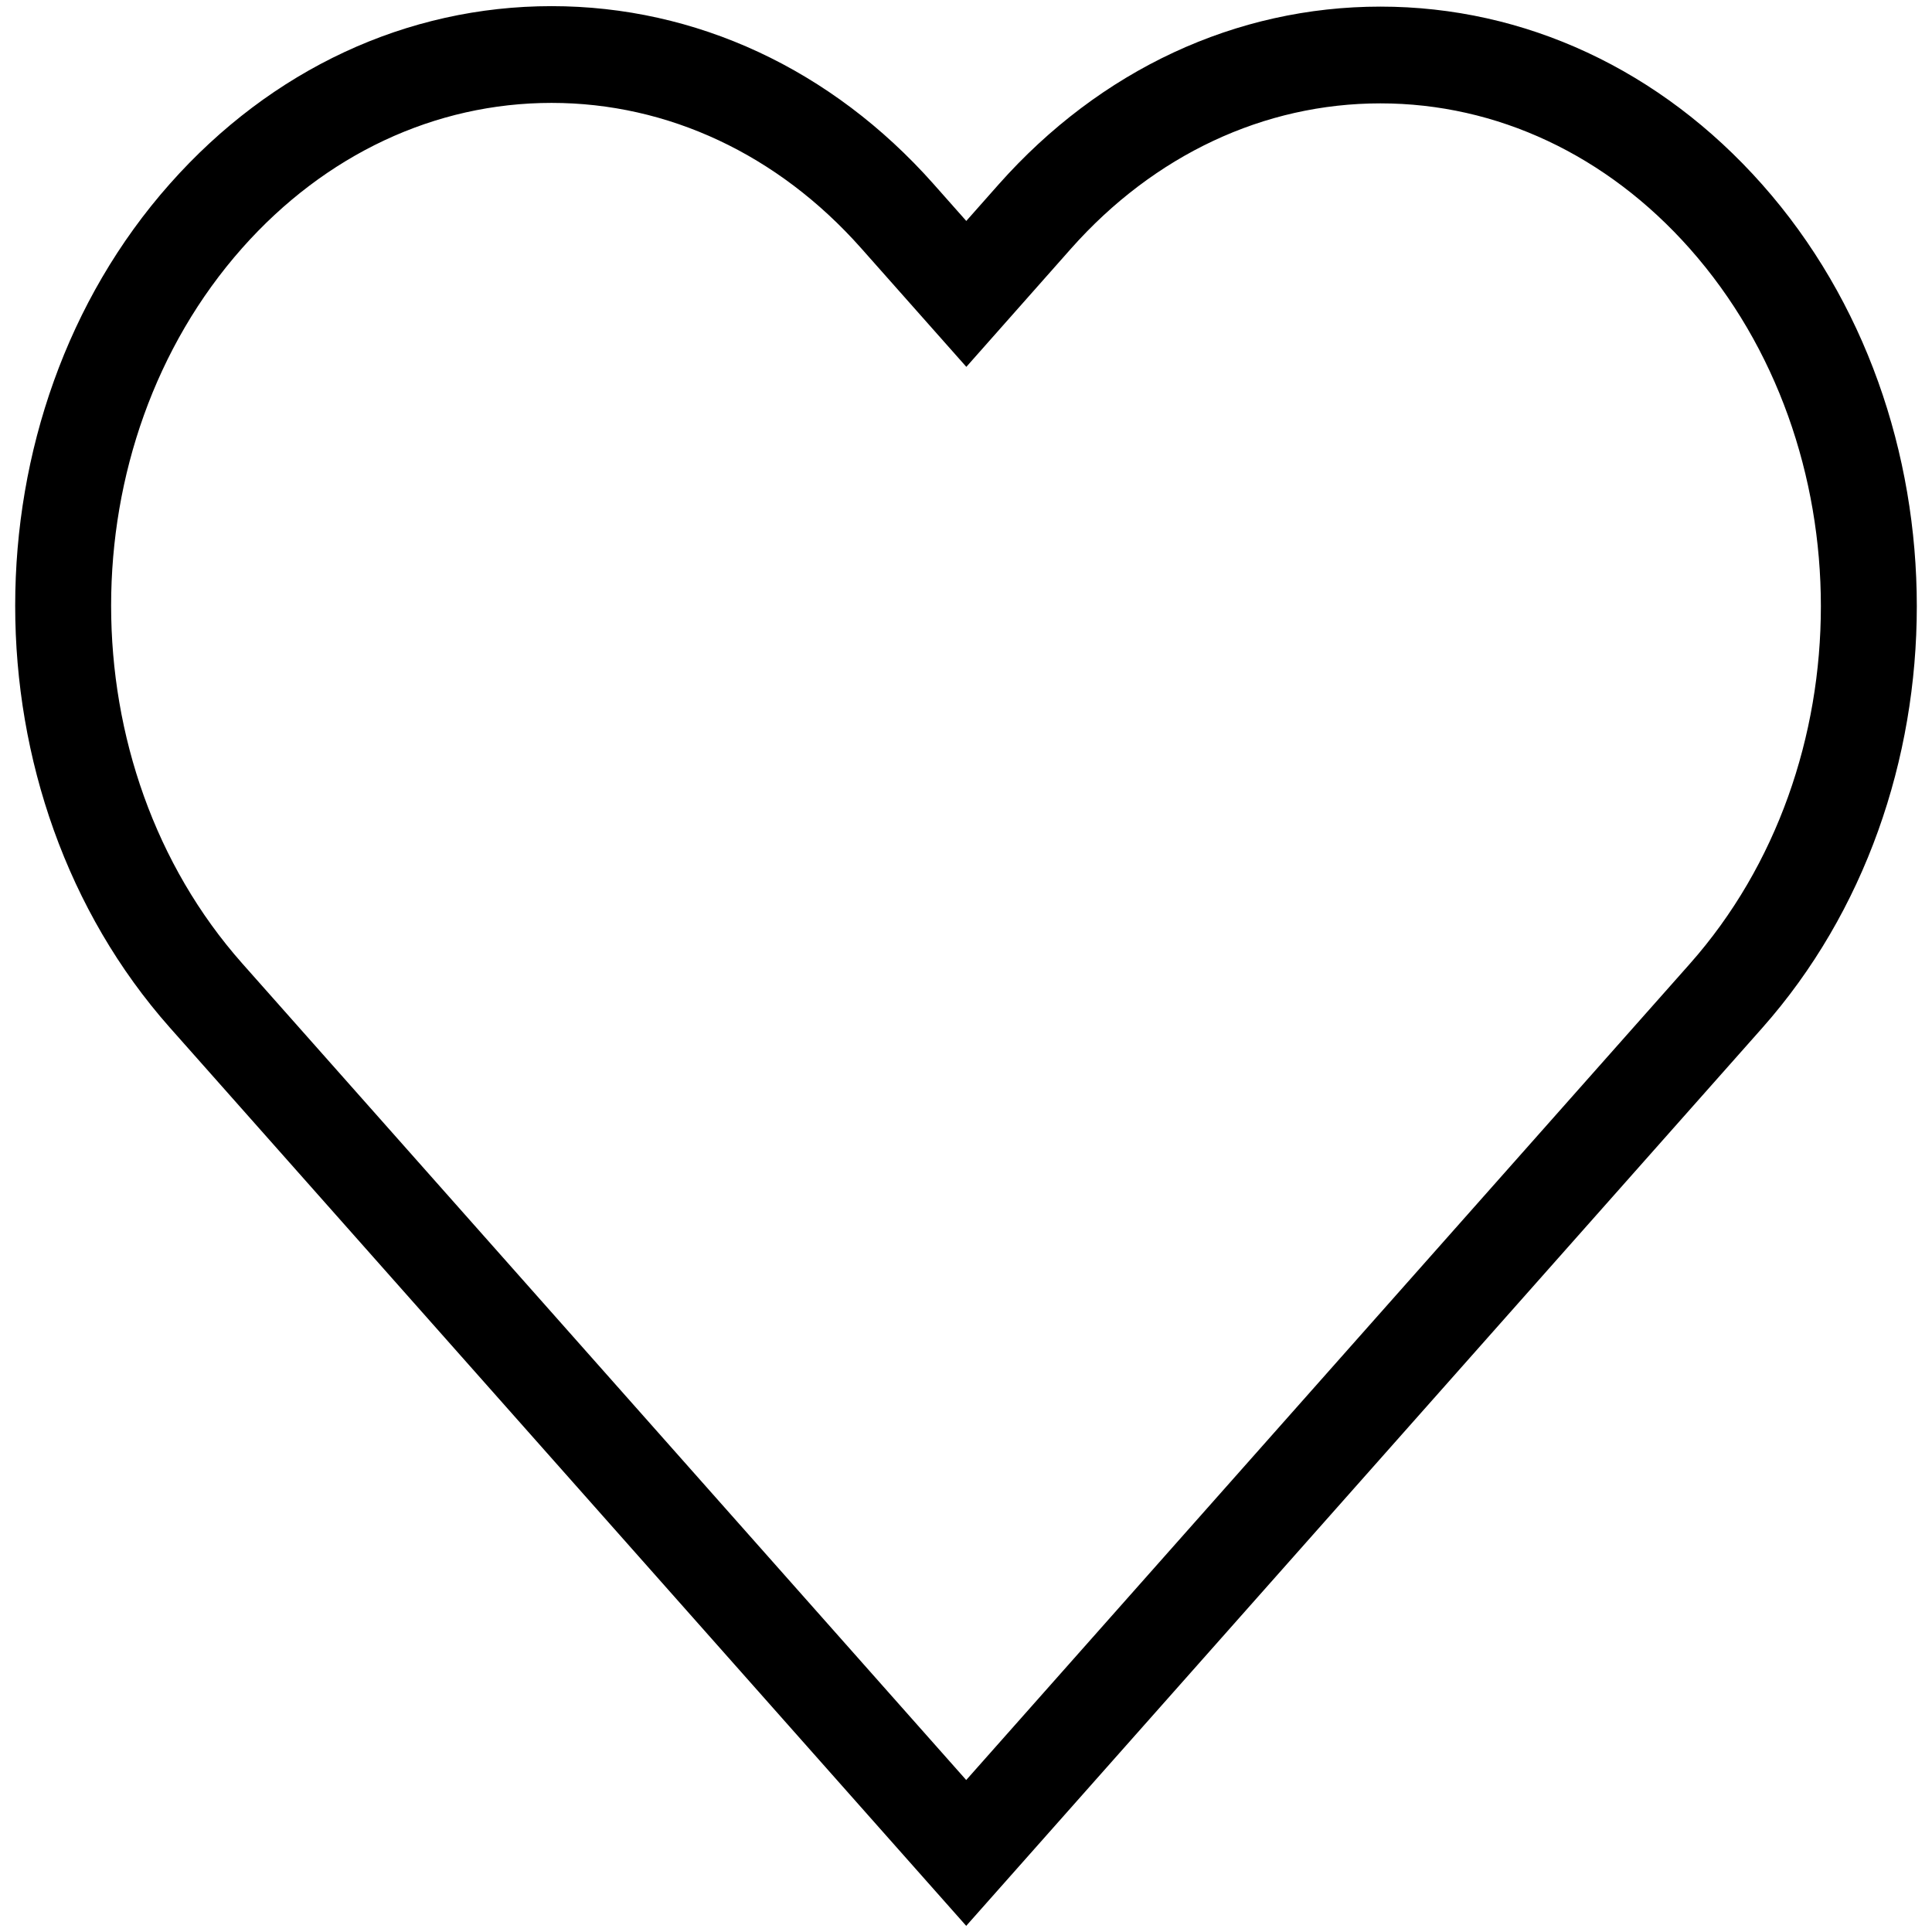
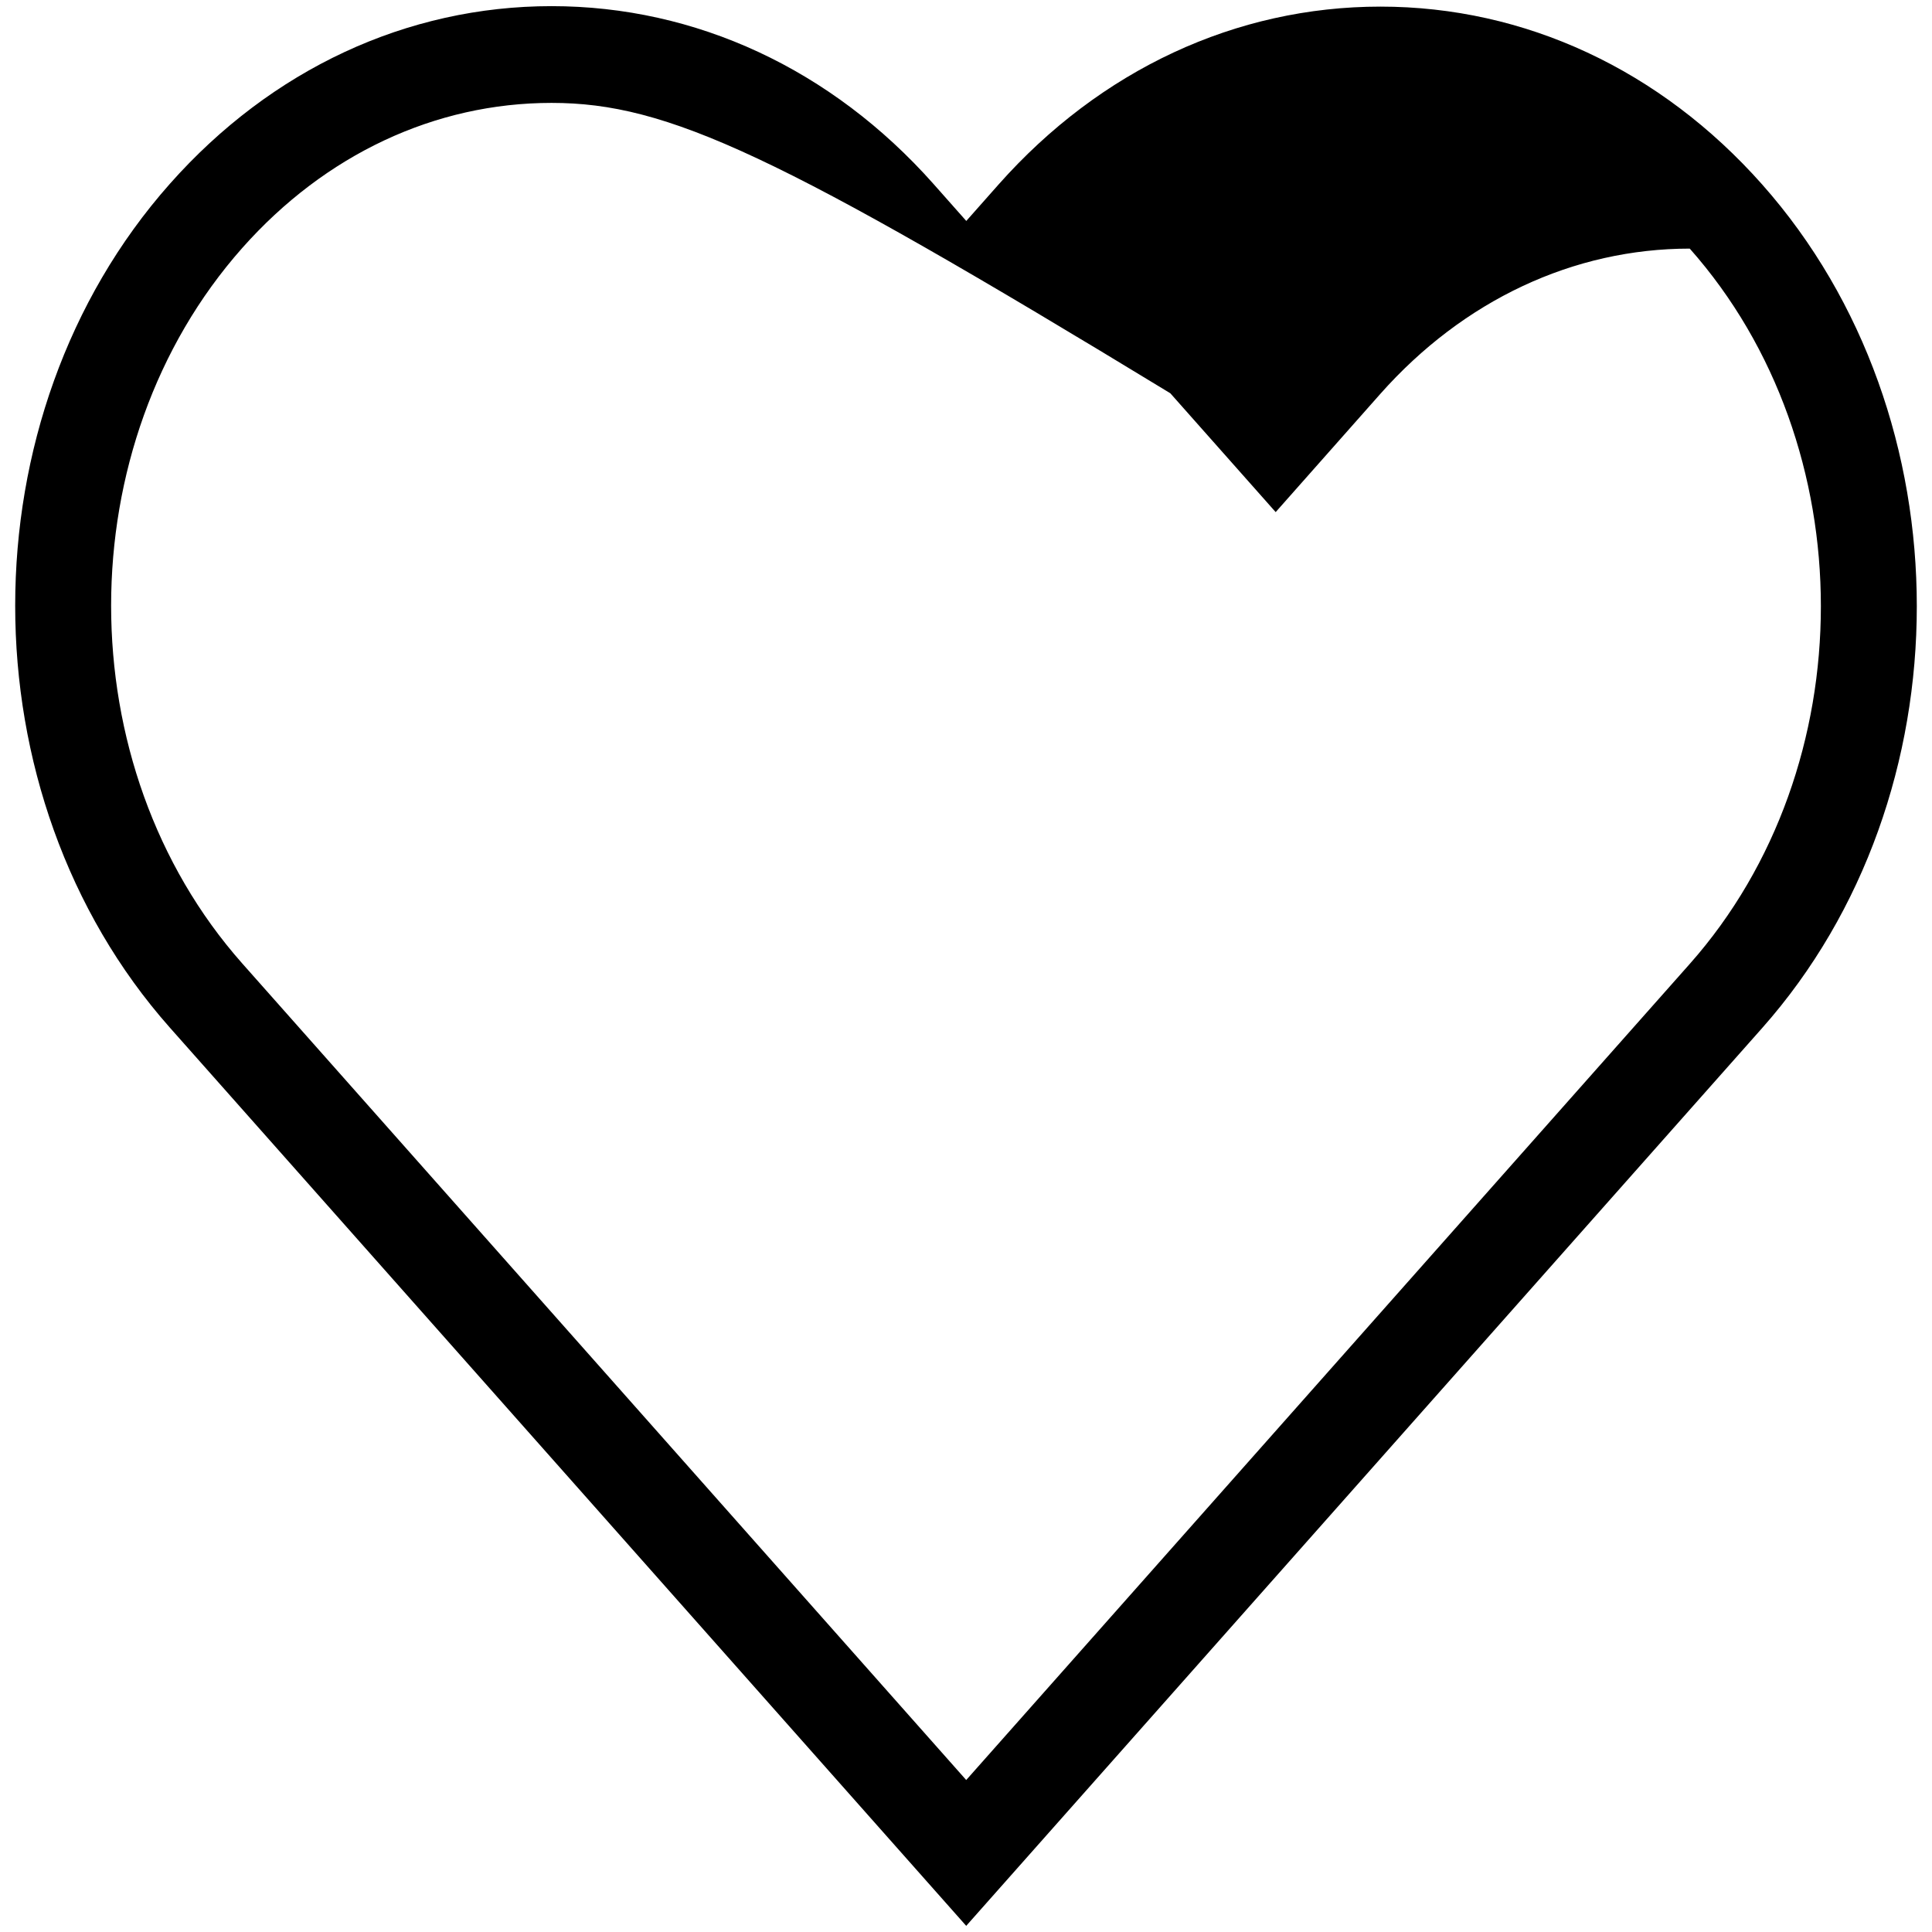
<svg xmlns="http://www.w3.org/2000/svg" version="1.1" id="Layer_1" x="0px" y="0px" viewBox="0 0 1000 1000" style="enable-background:new 0 0 1000 1000;" xml:space="preserve">
  <g>
-     <path d="M500.109,996.818L87.908,531.886c-106.734-120.439-106.721-316.355,0-436.727   C140.48,35.844,210.645,3.182,285.481,3.182c74.799,0,144.989,32.662,197.634,91.964l17.031,19.219l16.725-18.889   c52.682-59.37,122.86-92.05,197.634-92.05c74.787,0,144.952,32.686,197.573,92.038   c106.746,120.39,106.746,316.276,0,436.666L500.109,996.818z M285.481,53.26c-60.299,0-117.162,26.677-160.113,75.117   c-90.473,102.063-90.473,268.173,0.012,370.297l374.729,422.661l374.509-422.423   c90.485-102.075,90.485-268.154,0-370.23c-42.987-48.476-99.85-75.178-160.113-75.178   c-60.25,0-117.138,26.702-160.161,75.19l-54.174,61.191l-54.528-61.509   C402.655,79.943,345.767,53.26,285.481,53.26z" />
+     <path d="M500.109,996.818L87.908,531.886c-106.734-120.439-106.721-316.355,0-436.727   C140.48,35.844,210.645,3.182,285.481,3.182c74.799,0,144.989,32.662,197.634,91.964l17.031,19.219l16.725-18.889   c52.682-59.37,122.86-92.05,197.634-92.05c74.787,0,144.952,32.686,197.573,92.038   c106.746,120.39,106.746,316.276,0,436.666L500.109,996.818z M285.481,53.26c-60.299,0-117.162,26.677-160.113,75.117   c-90.473,102.063-90.473,268.173,0.012,370.297l374.729,422.661l374.509-422.423   c90.485-102.075,90.485-268.154,0-370.23c-60.25,0-117.138,26.702-160.161,75.19l-54.174,61.191l-54.528-61.509   C402.655,79.943,345.767,53.26,285.481,53.26z" />
  </g>
</svg>